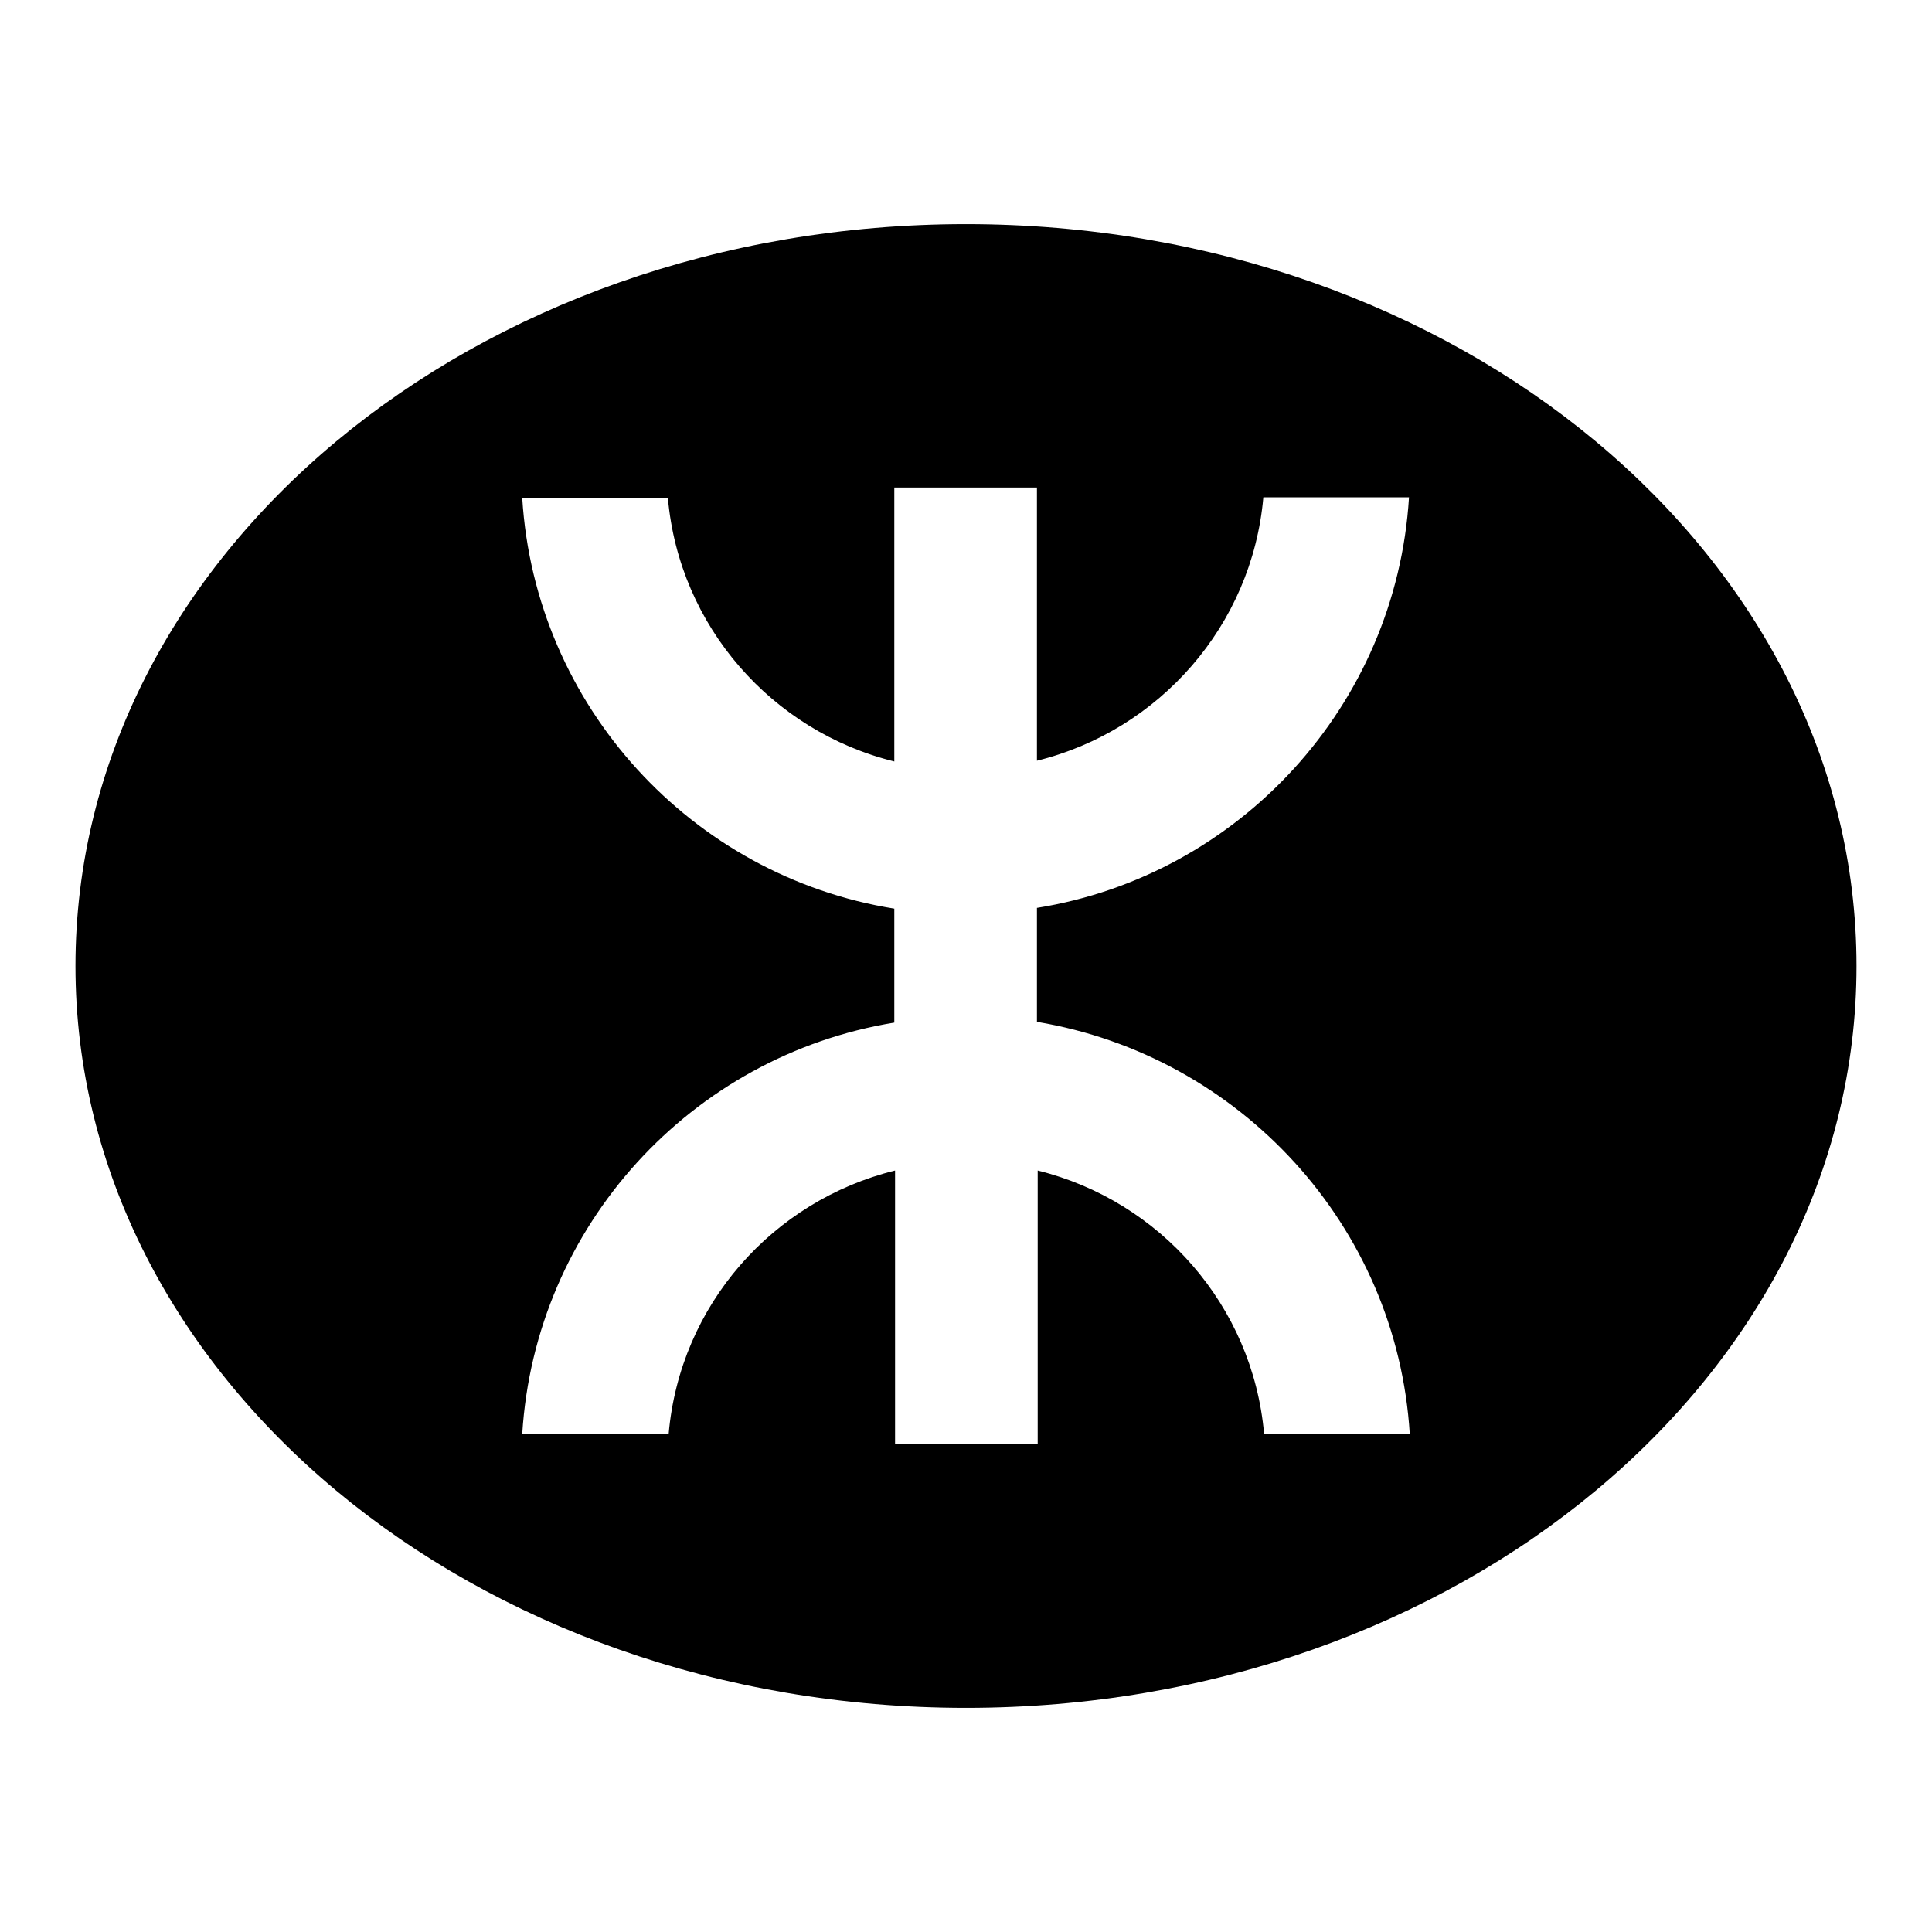
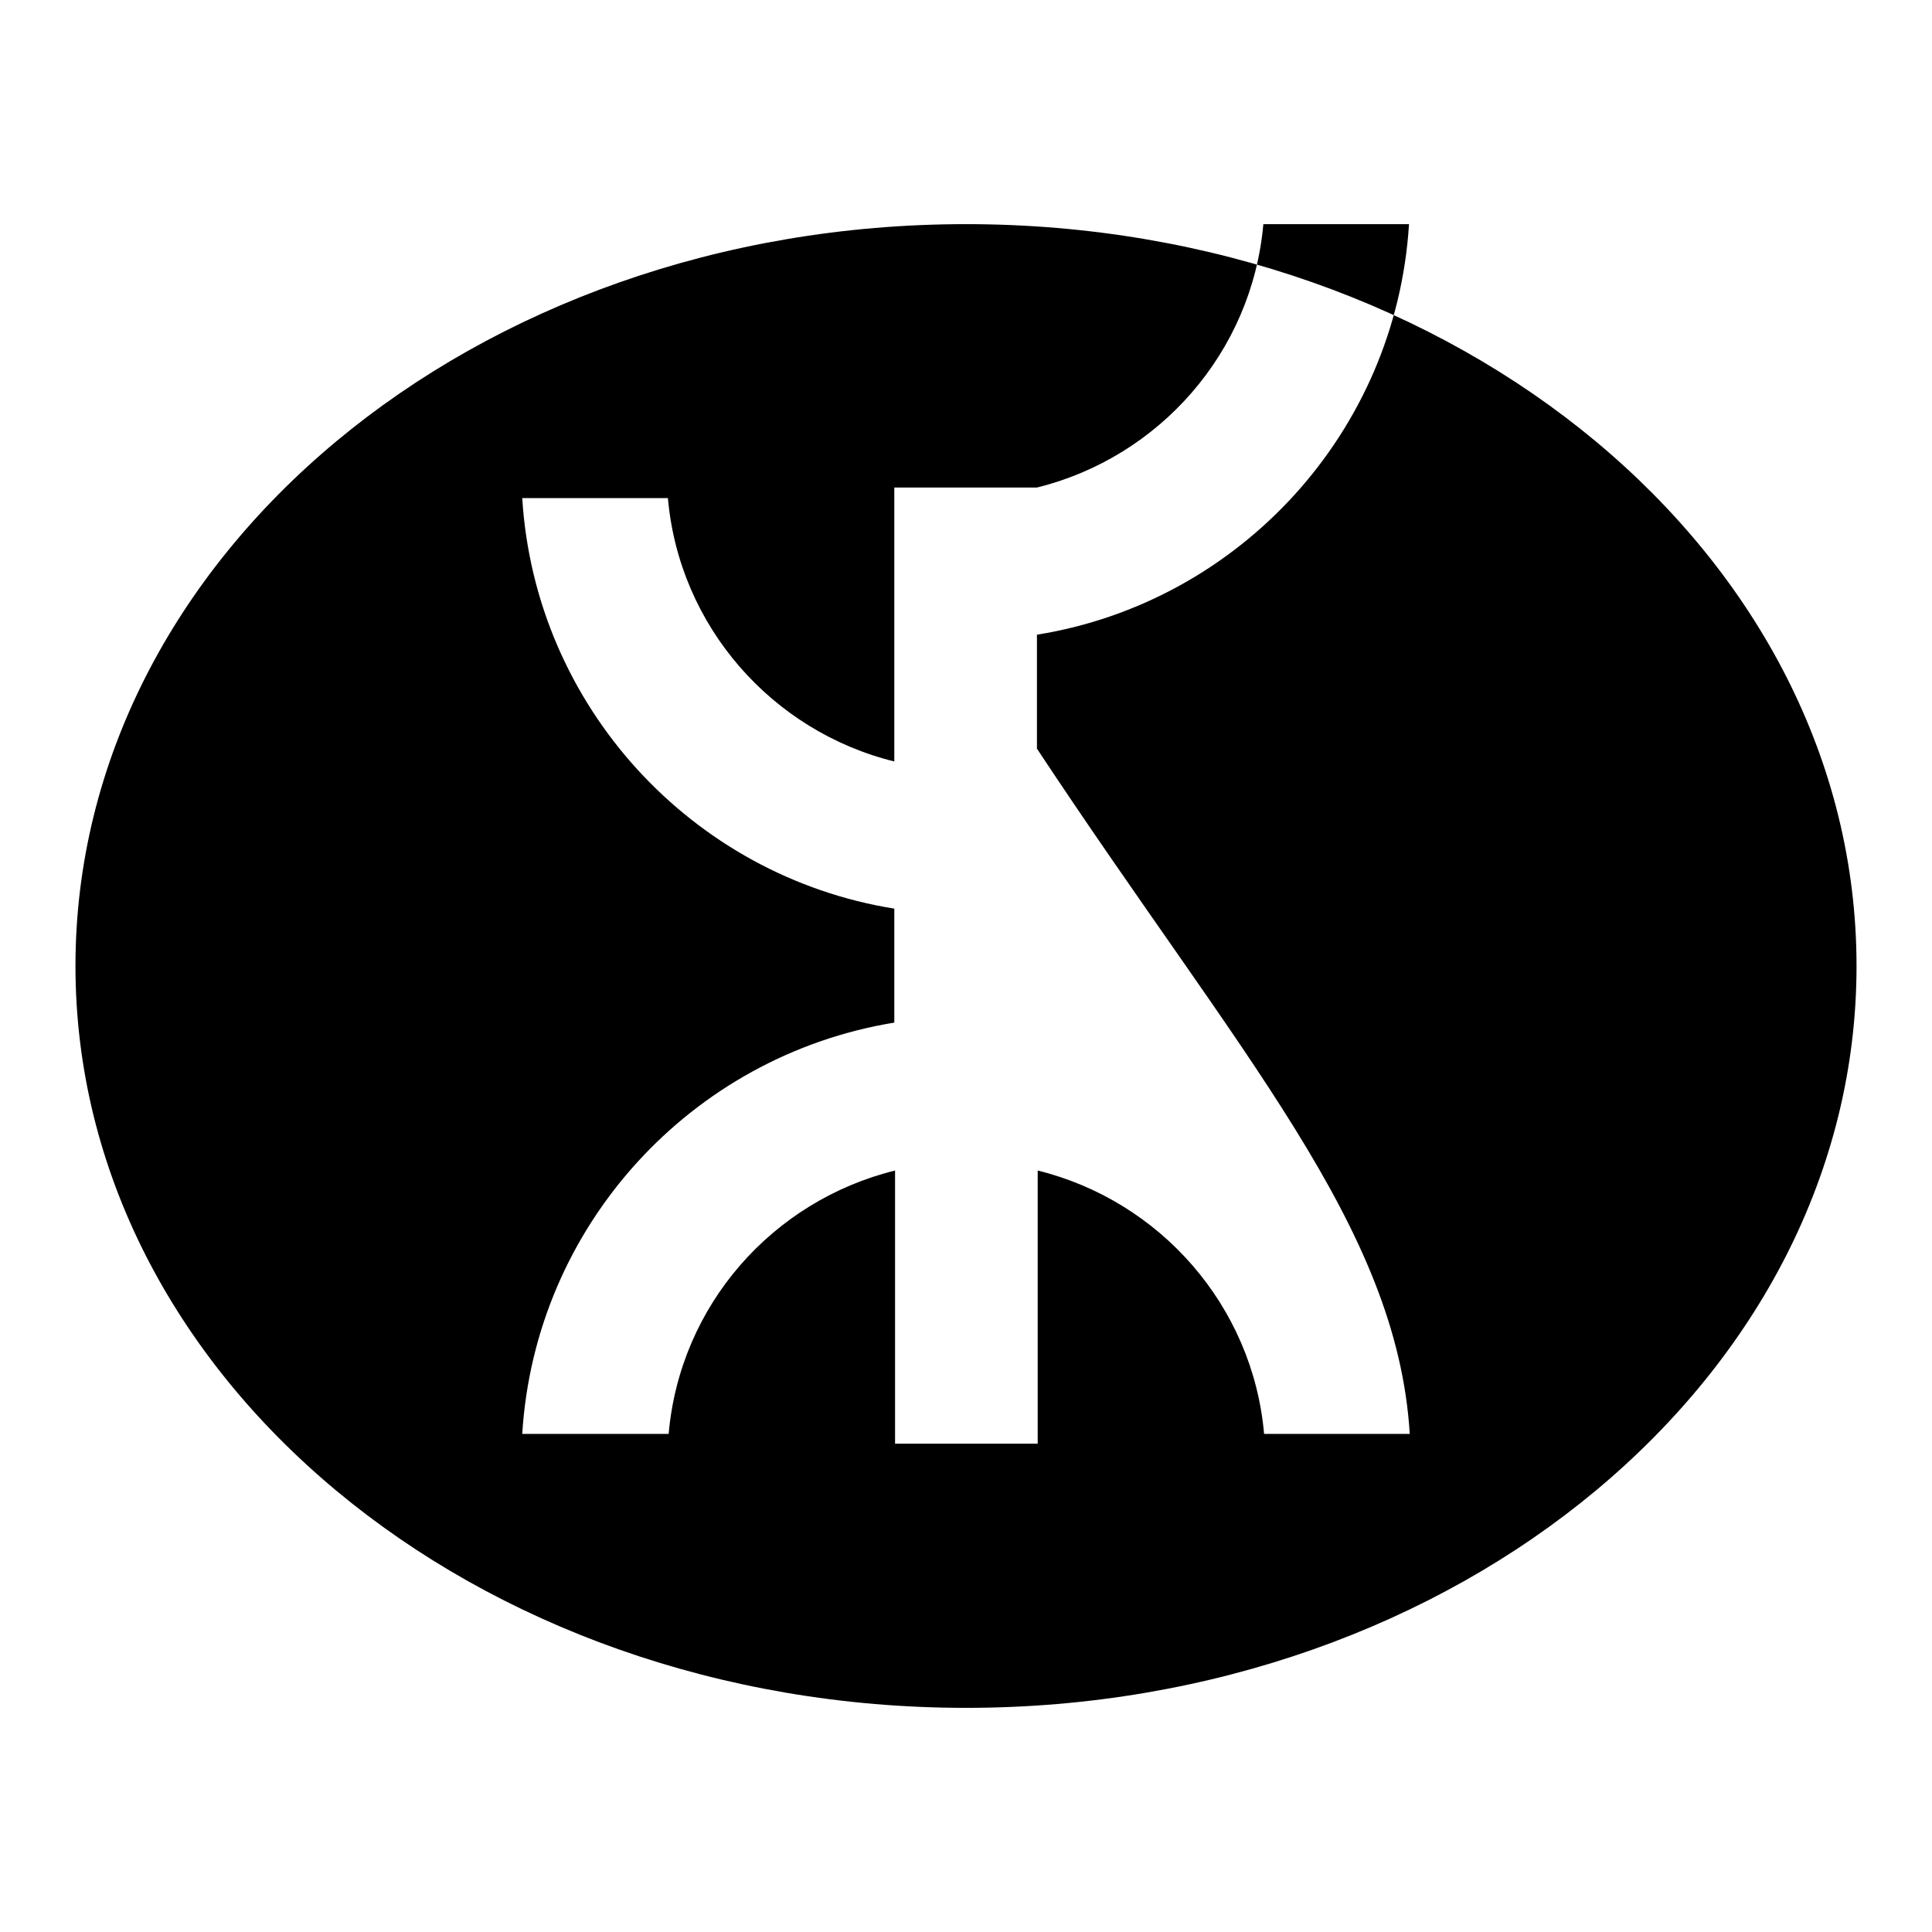
<svg xmlns="http://www.w3.org/2000/svg" version="1.1" x="0px" y="0px" viewBox="0 0 256 256" enable-background="new 0 0 256 256" xml:space="preserve">
  <g>
    <g>
-       <path fill="#000000" d="M128,29.7c-65.2,0-118,44-118,98.3c0,54.3,52.8,98.3,118,98.3c65.2,0,118-44,118-98.3C246,73.7,193.2,29.7,128,29.7z M186.8,190h-19.3c-1.5-17-13.8-30.9-30-34.9v36.2h-18.9v-36.2c-16.2,4-28.5,17.8-30,34.9H69.2c1.7-27.6,22.4-50.1,49.3-54.5v-15.1C91.7,116.1,70.9,93.6,69.2,66h19.3c1.5,17,13.8,30.9,30,34.9V64.6h18.9v36.2c16.2-4,28.5-17.9,30-34.9h19.3c-1.7,27.6-22.5,50.1-49.3,54.4v15.1C164.3,139.9,185.1,162.4,186.8,190z" />
+       <path fill="#000000" d="M128,29.7c-65.2,0-118,44-118,98.3c0,54.3,52.8,98.3,118,98.3c65.2,0,118-44,118-98.3C246,73.7,193.2,29.7,128,29.7z M186.8,190h-19.3c-1.5-17-13.8-30.9-30-34.9v36.2h-18.9v-36.2c-16.2,4-28.5,17.8-30,34.9H69.2c1.7-27.6,22.4-50.1,49.3-54.5v-15.1C91.7,116.1,70.9,93.6,69.2,66h19.3c1.5,17,13.8,30.9,30,34.9V64.6h18.9c16.2-4,28.5-17.9,30-34.9h19.3c-1.7,27.6-22.5,50.1-49.3,54.4v15.1C164.3,139.9,185.1,162.4,186.8,190z" />
    </g>
  </g>
</svg>